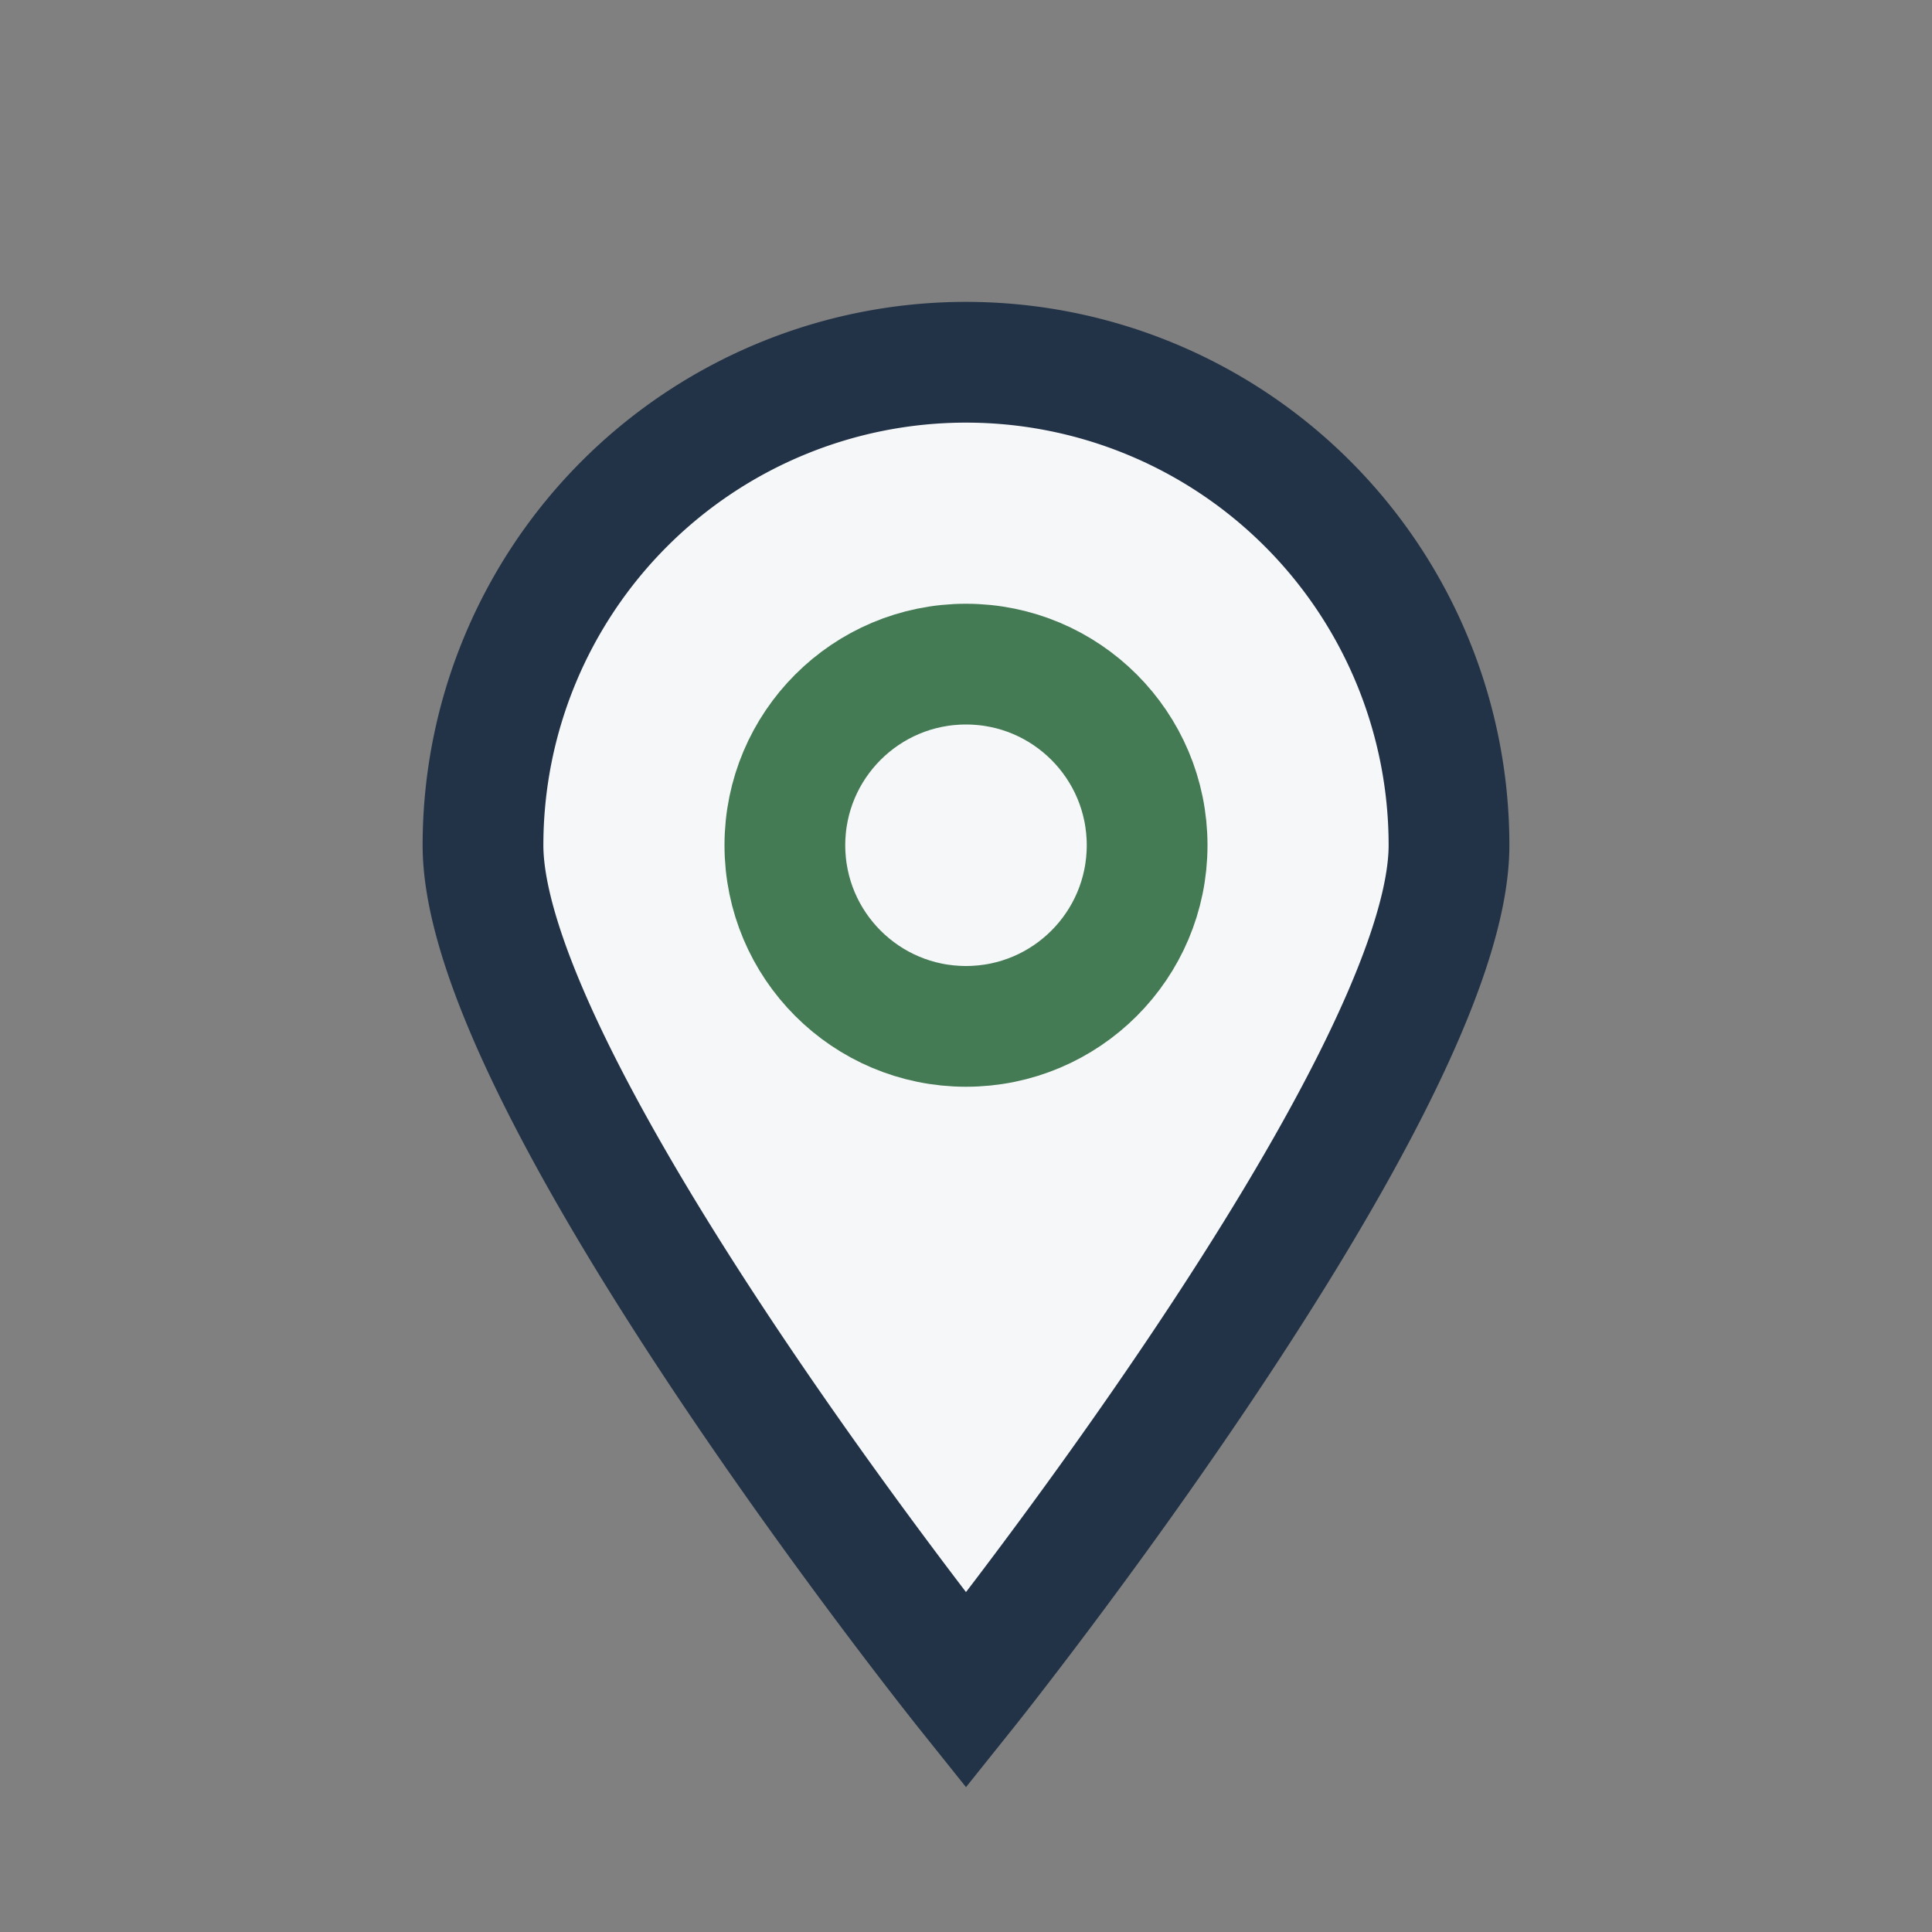
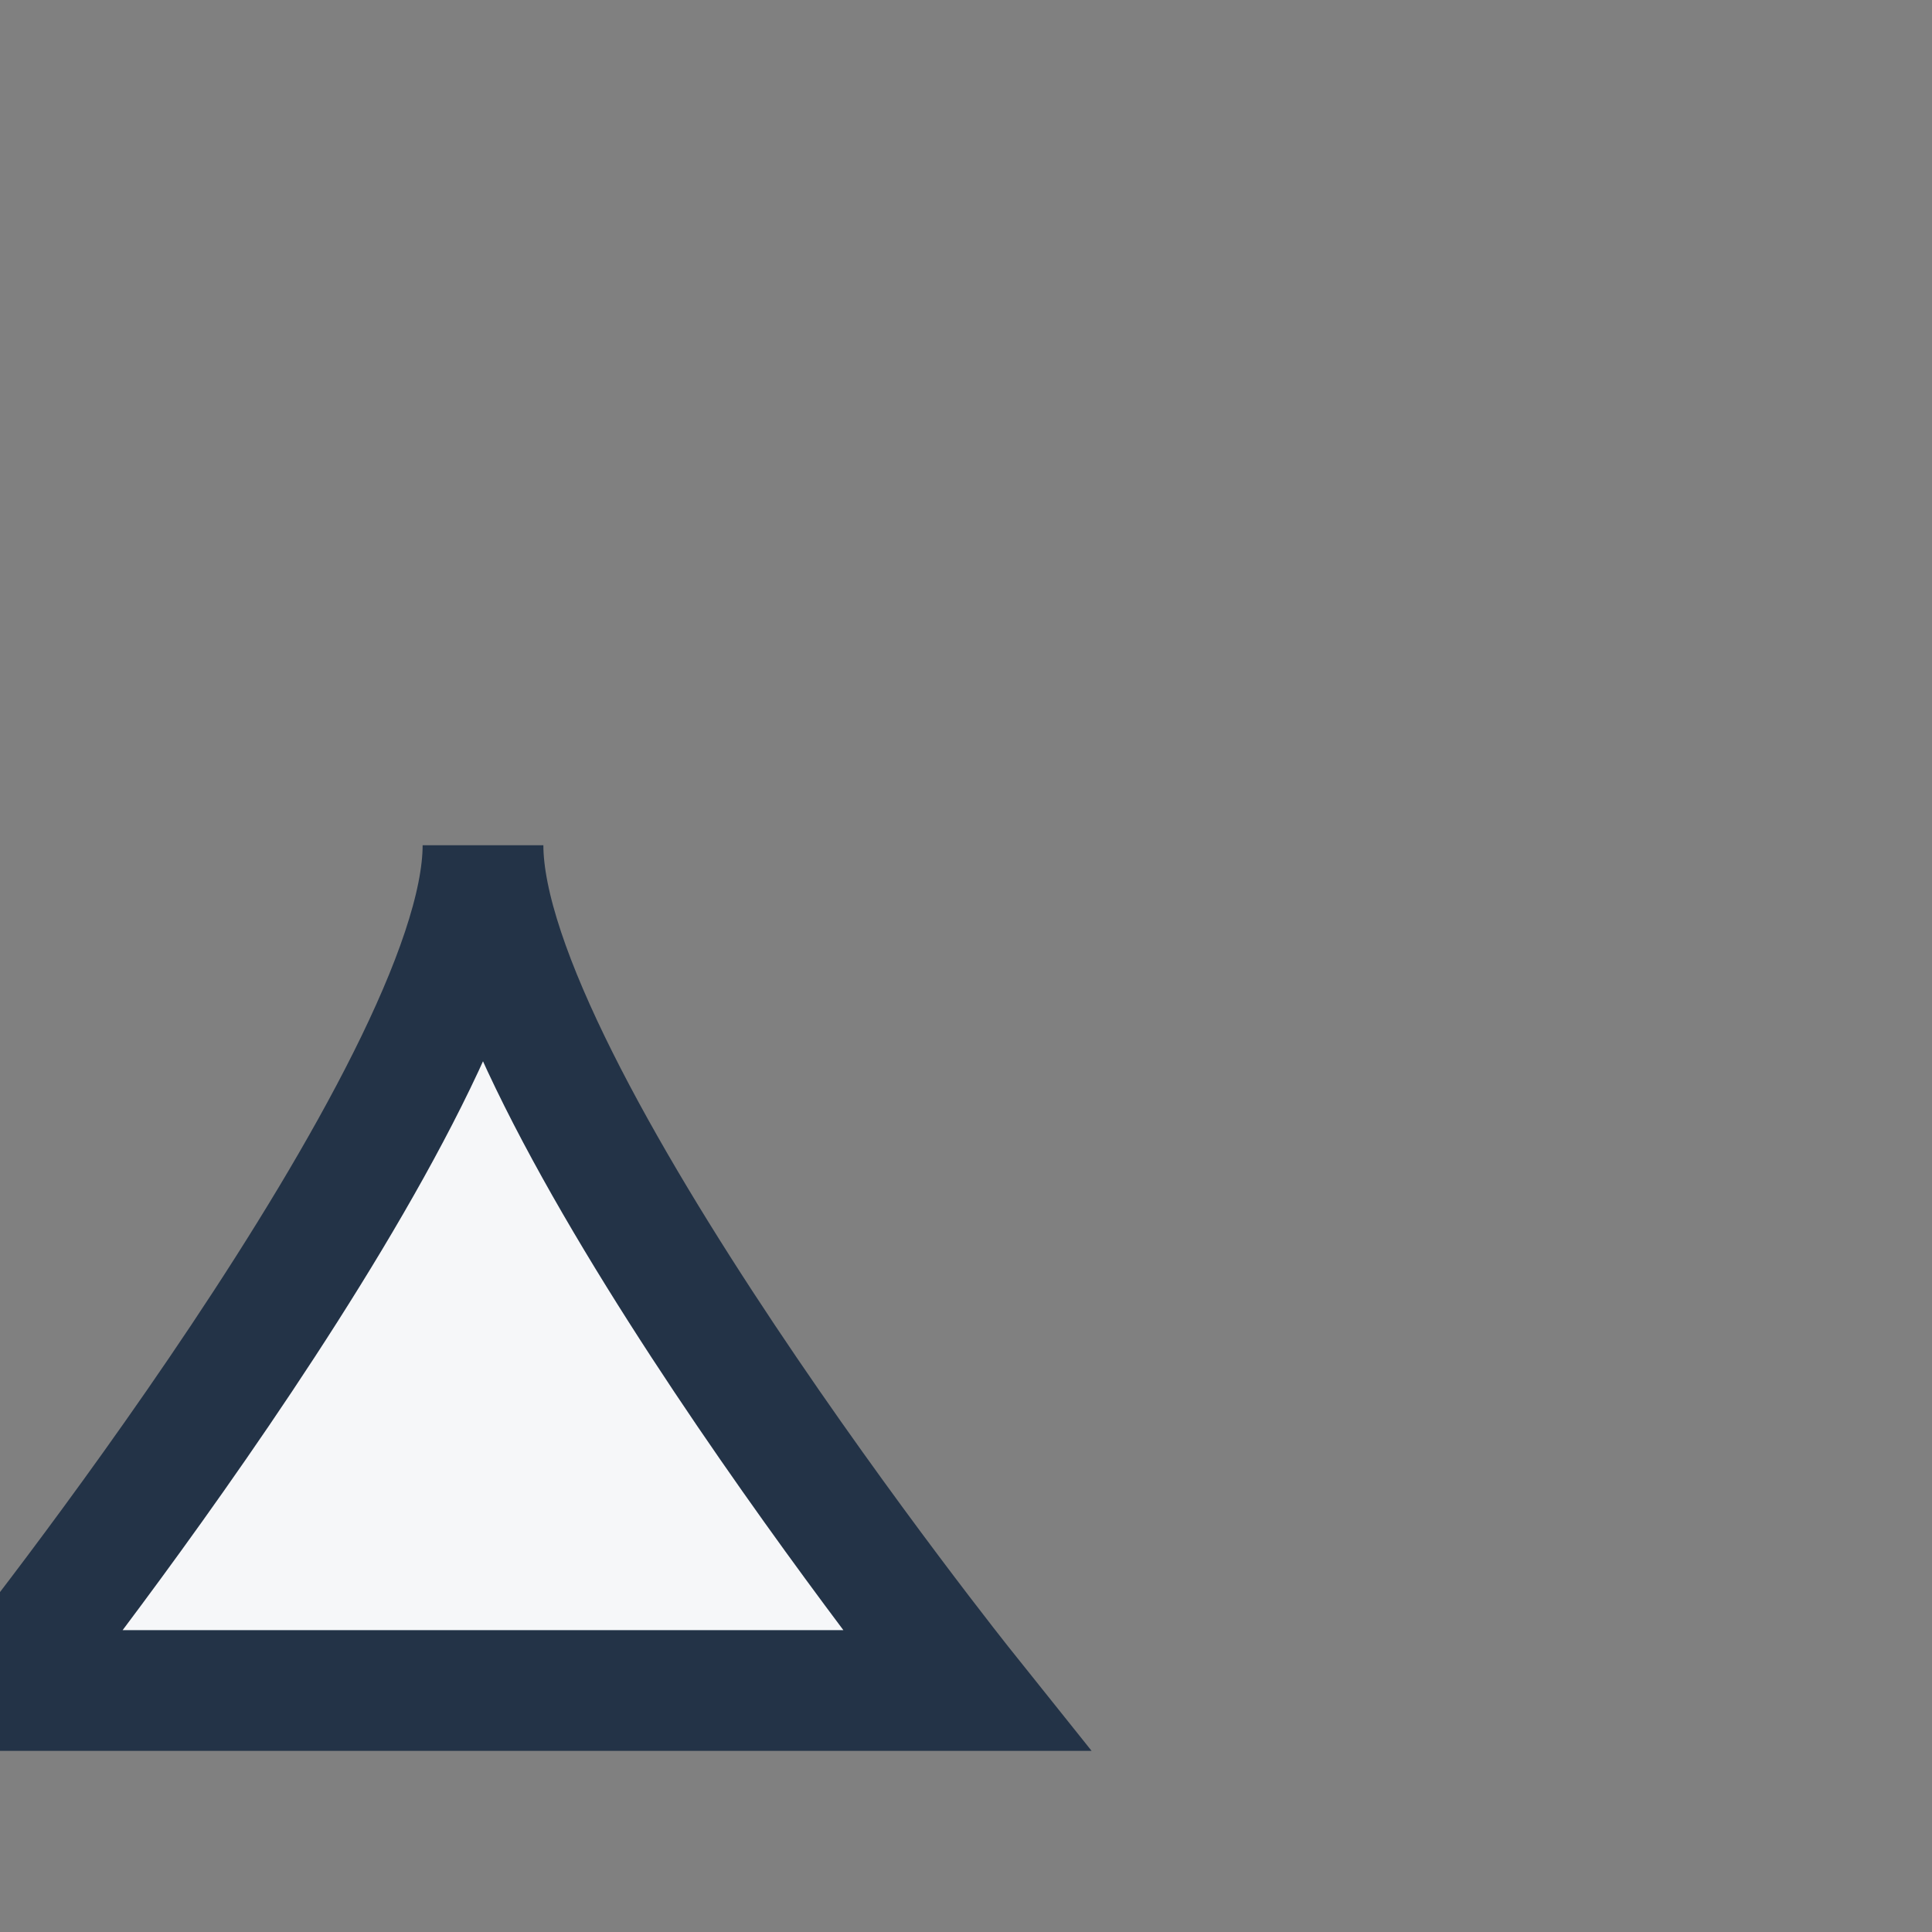
<svg xmlns="http://www.w3.org/2000/svg" width="32" height="32" viewBox="0 0 32 32">
  <rect x="0" y="0" width="32" height="32" fill="#808080" stroke="none" />
-   <path d="M16 28s-8-10-8-14a8 8 0 1 1 16 0c0 4-8 14-8 14z" fill="#F6F7F9" stroke="#233347" stroke-width="2" />
-   <circle cx="16" cy="14" r="3" fill="none" stroke="#447A54" stroke-width="2" />
+   <path d="M16 28s-8-10-8-14c0 4-8 14-8 14z" fill="#F6F7F9" stroke="#233347" stroke-width="2" />
</svg>